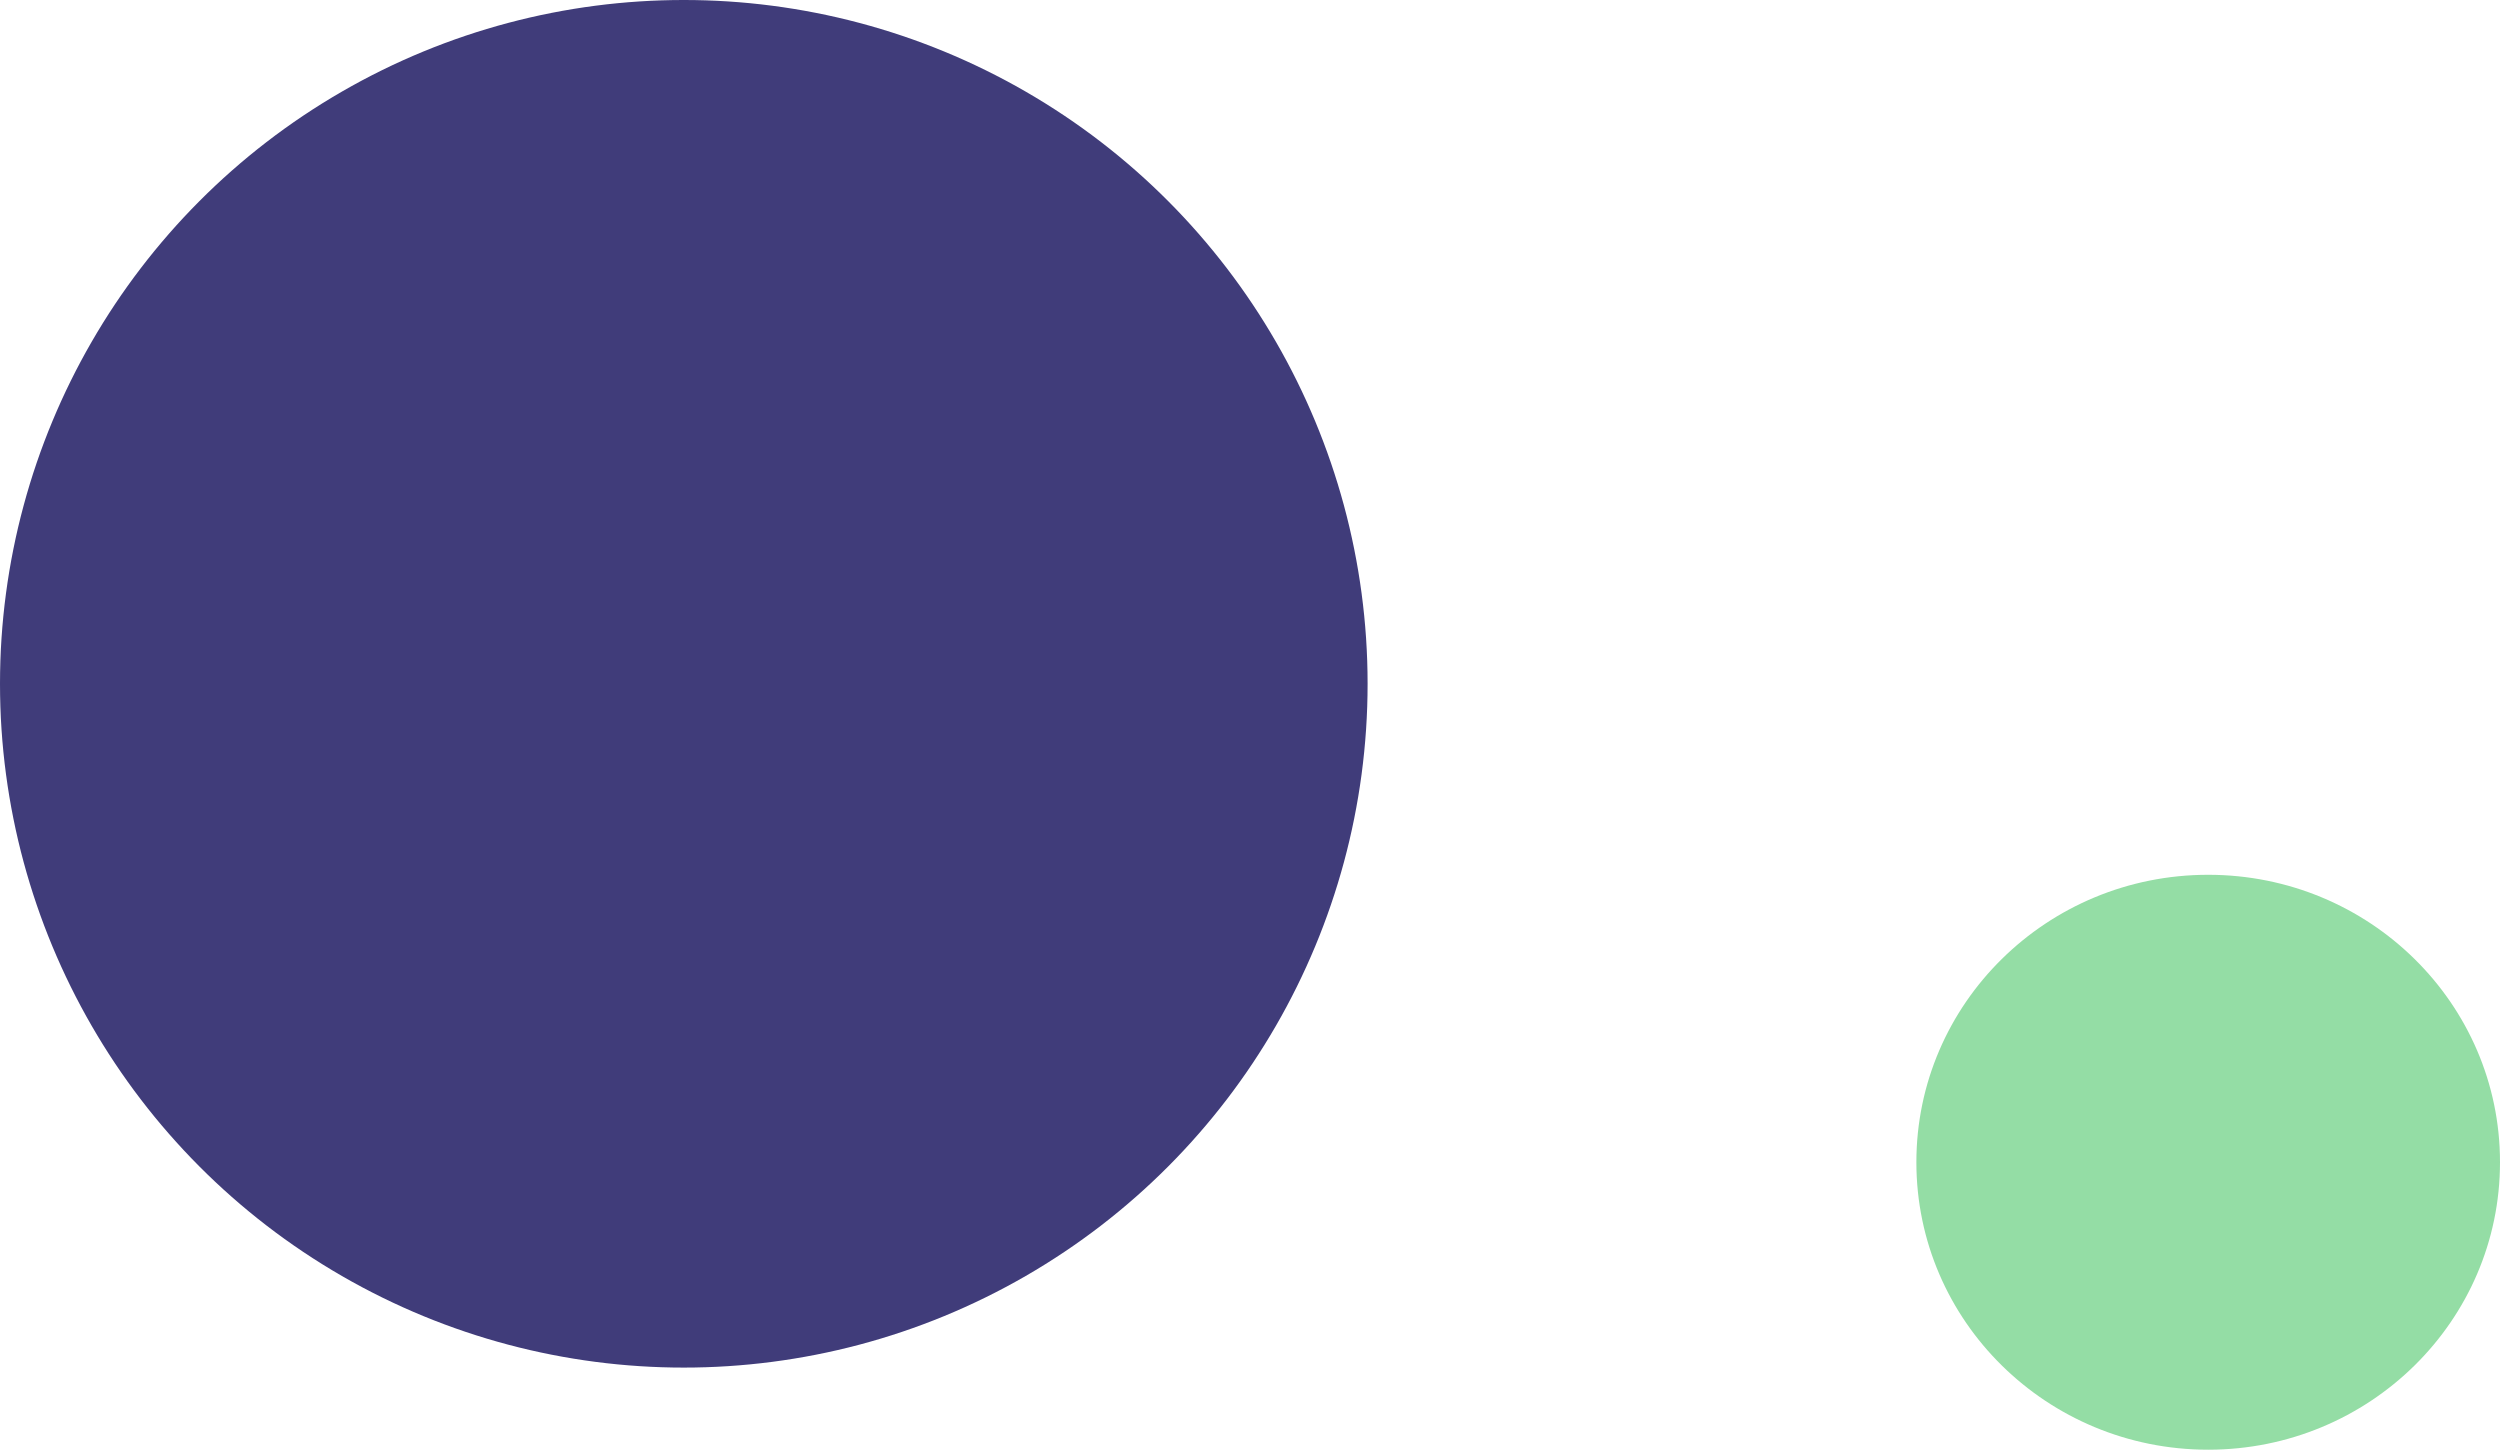
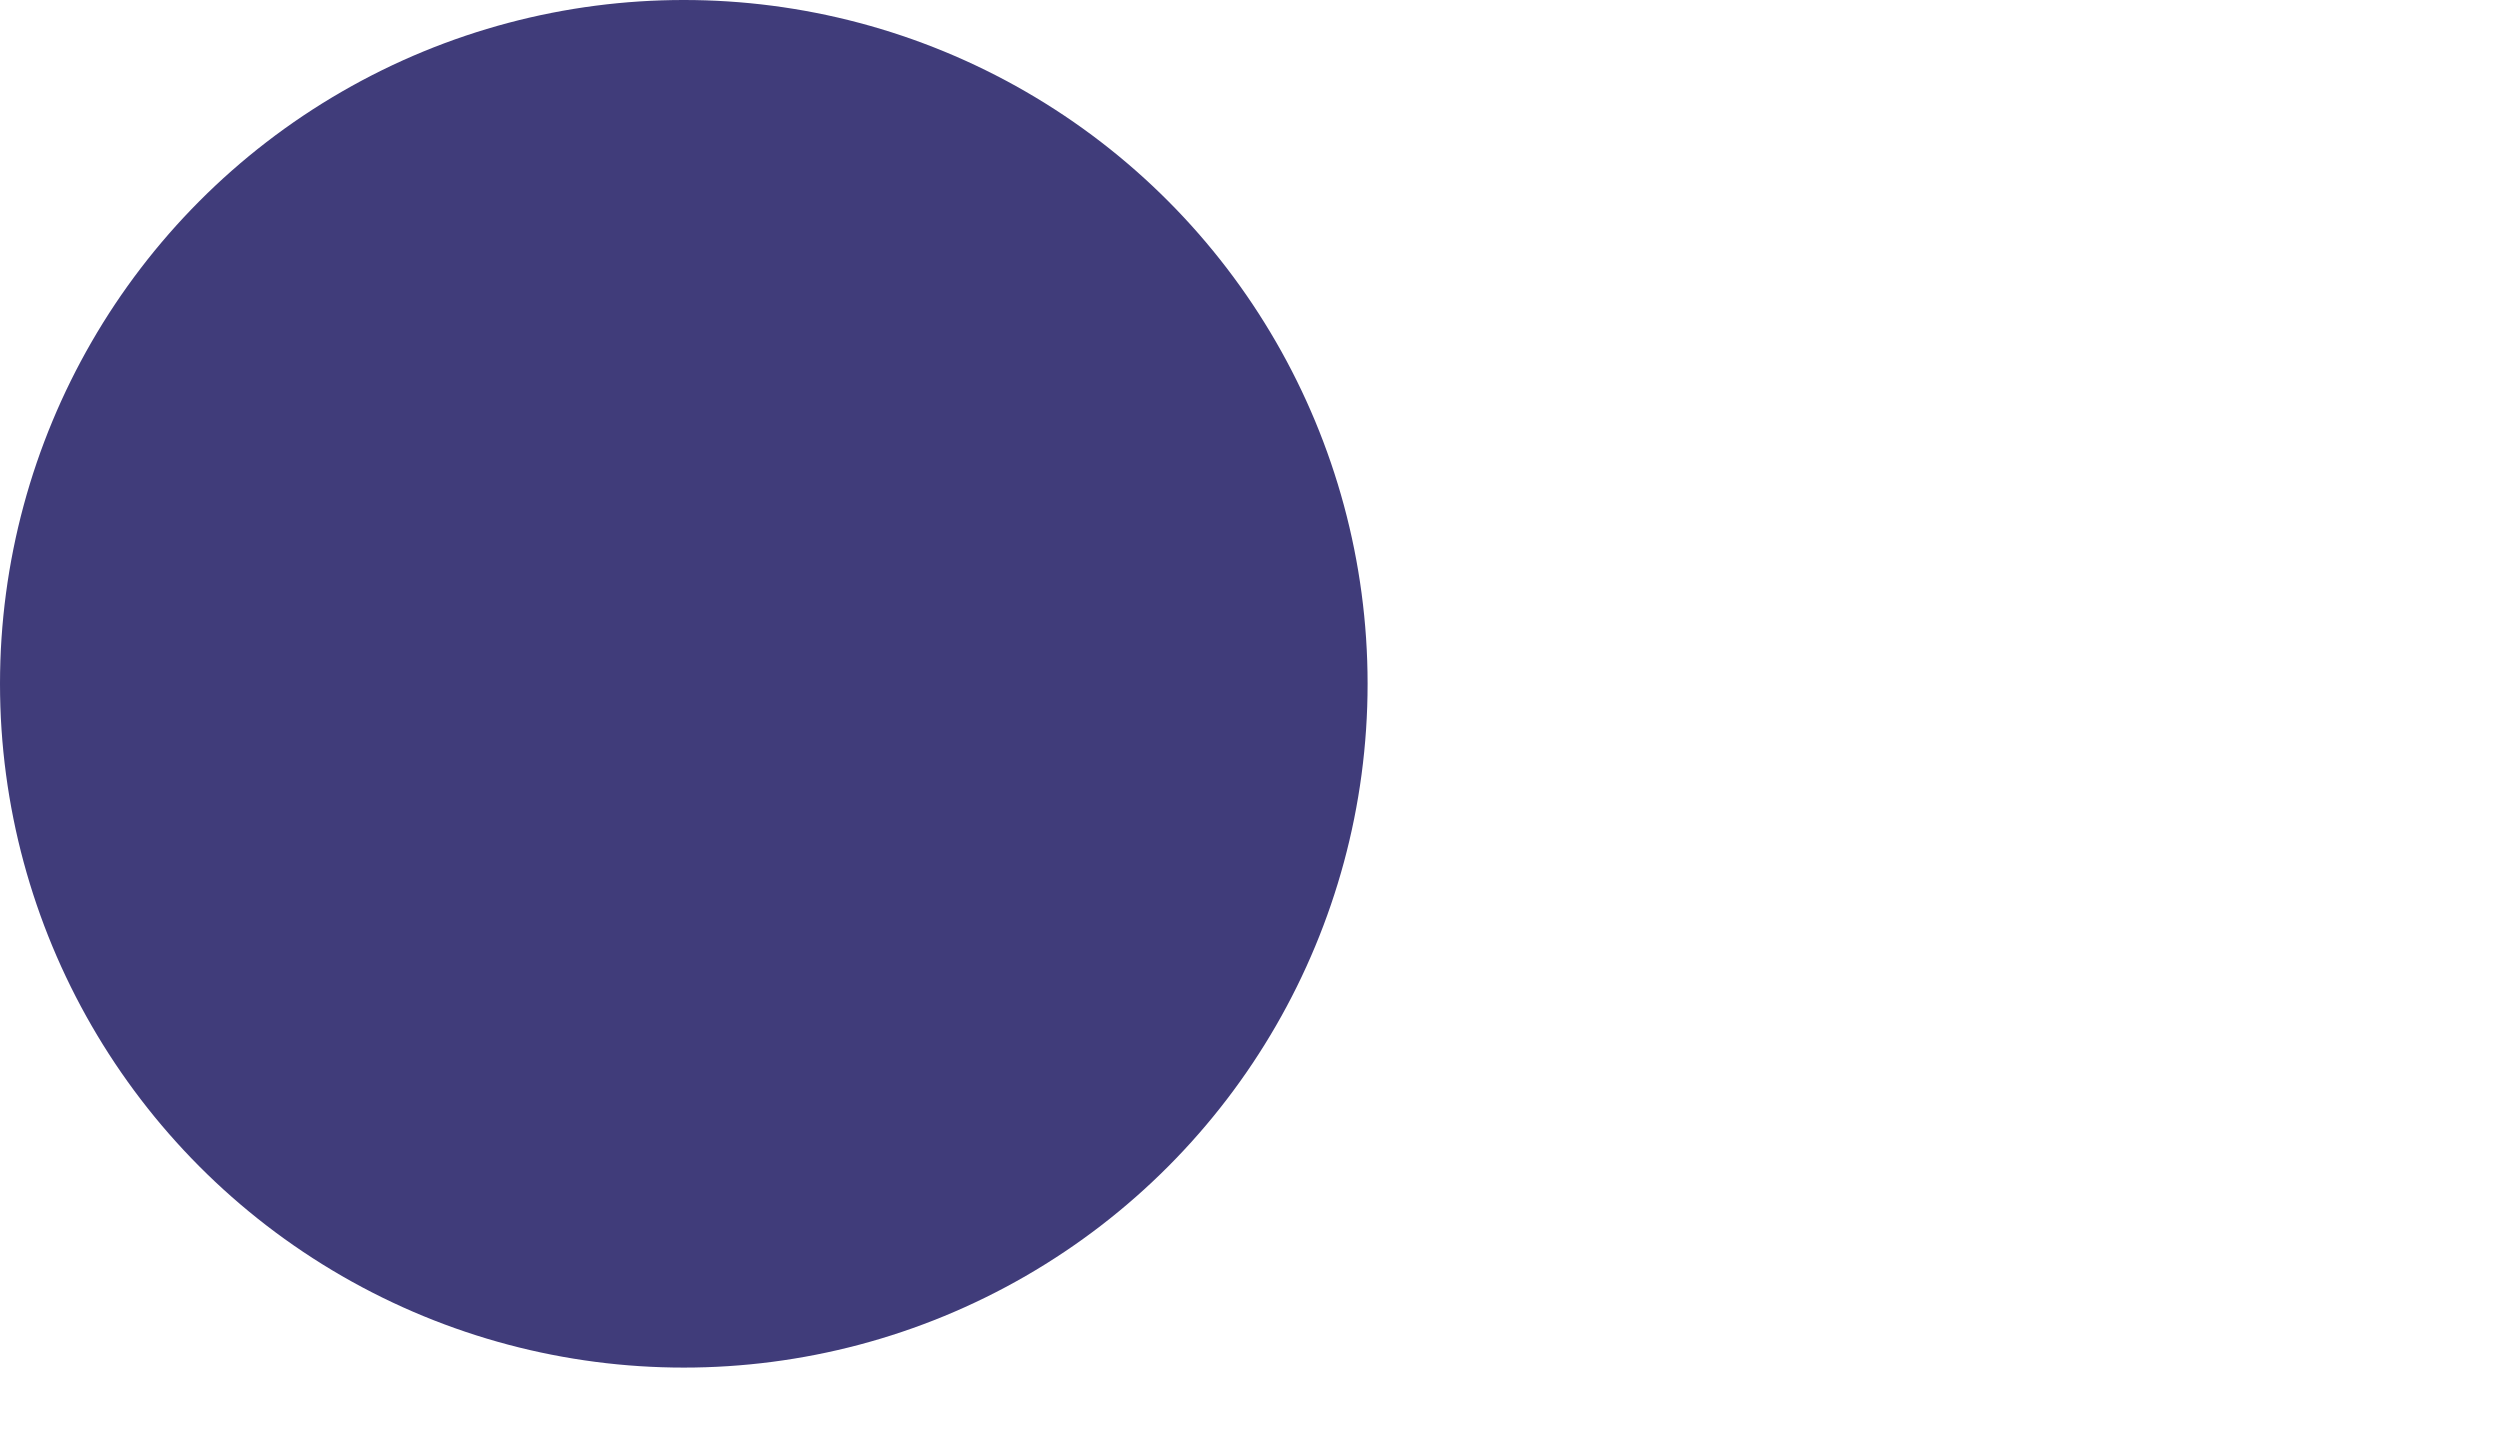
<svg xmlns="http://www.w3.org/2000/svg" width="287" height="166.425" viewBox="0 0 287 166.425">
  <g id="Group_385" data-name="Group 385" transform="translate(-3420.997 -2733.868)">
    <circle id="Ellipse_107" data-name="Ellipse 107" cx="78.5" cy="78.5" r="78.5" transform="translate(3420.997 2733.868)" fill="#403c7a" />
-     <ellipse id="Ellipse_108" data-name="Ellipse 108" cx="33.5" cy="33" rx="33.5" ry="33" transform="translate(3640.997 2834.294)" fill="#94dda5" />
  </g>
</svg>